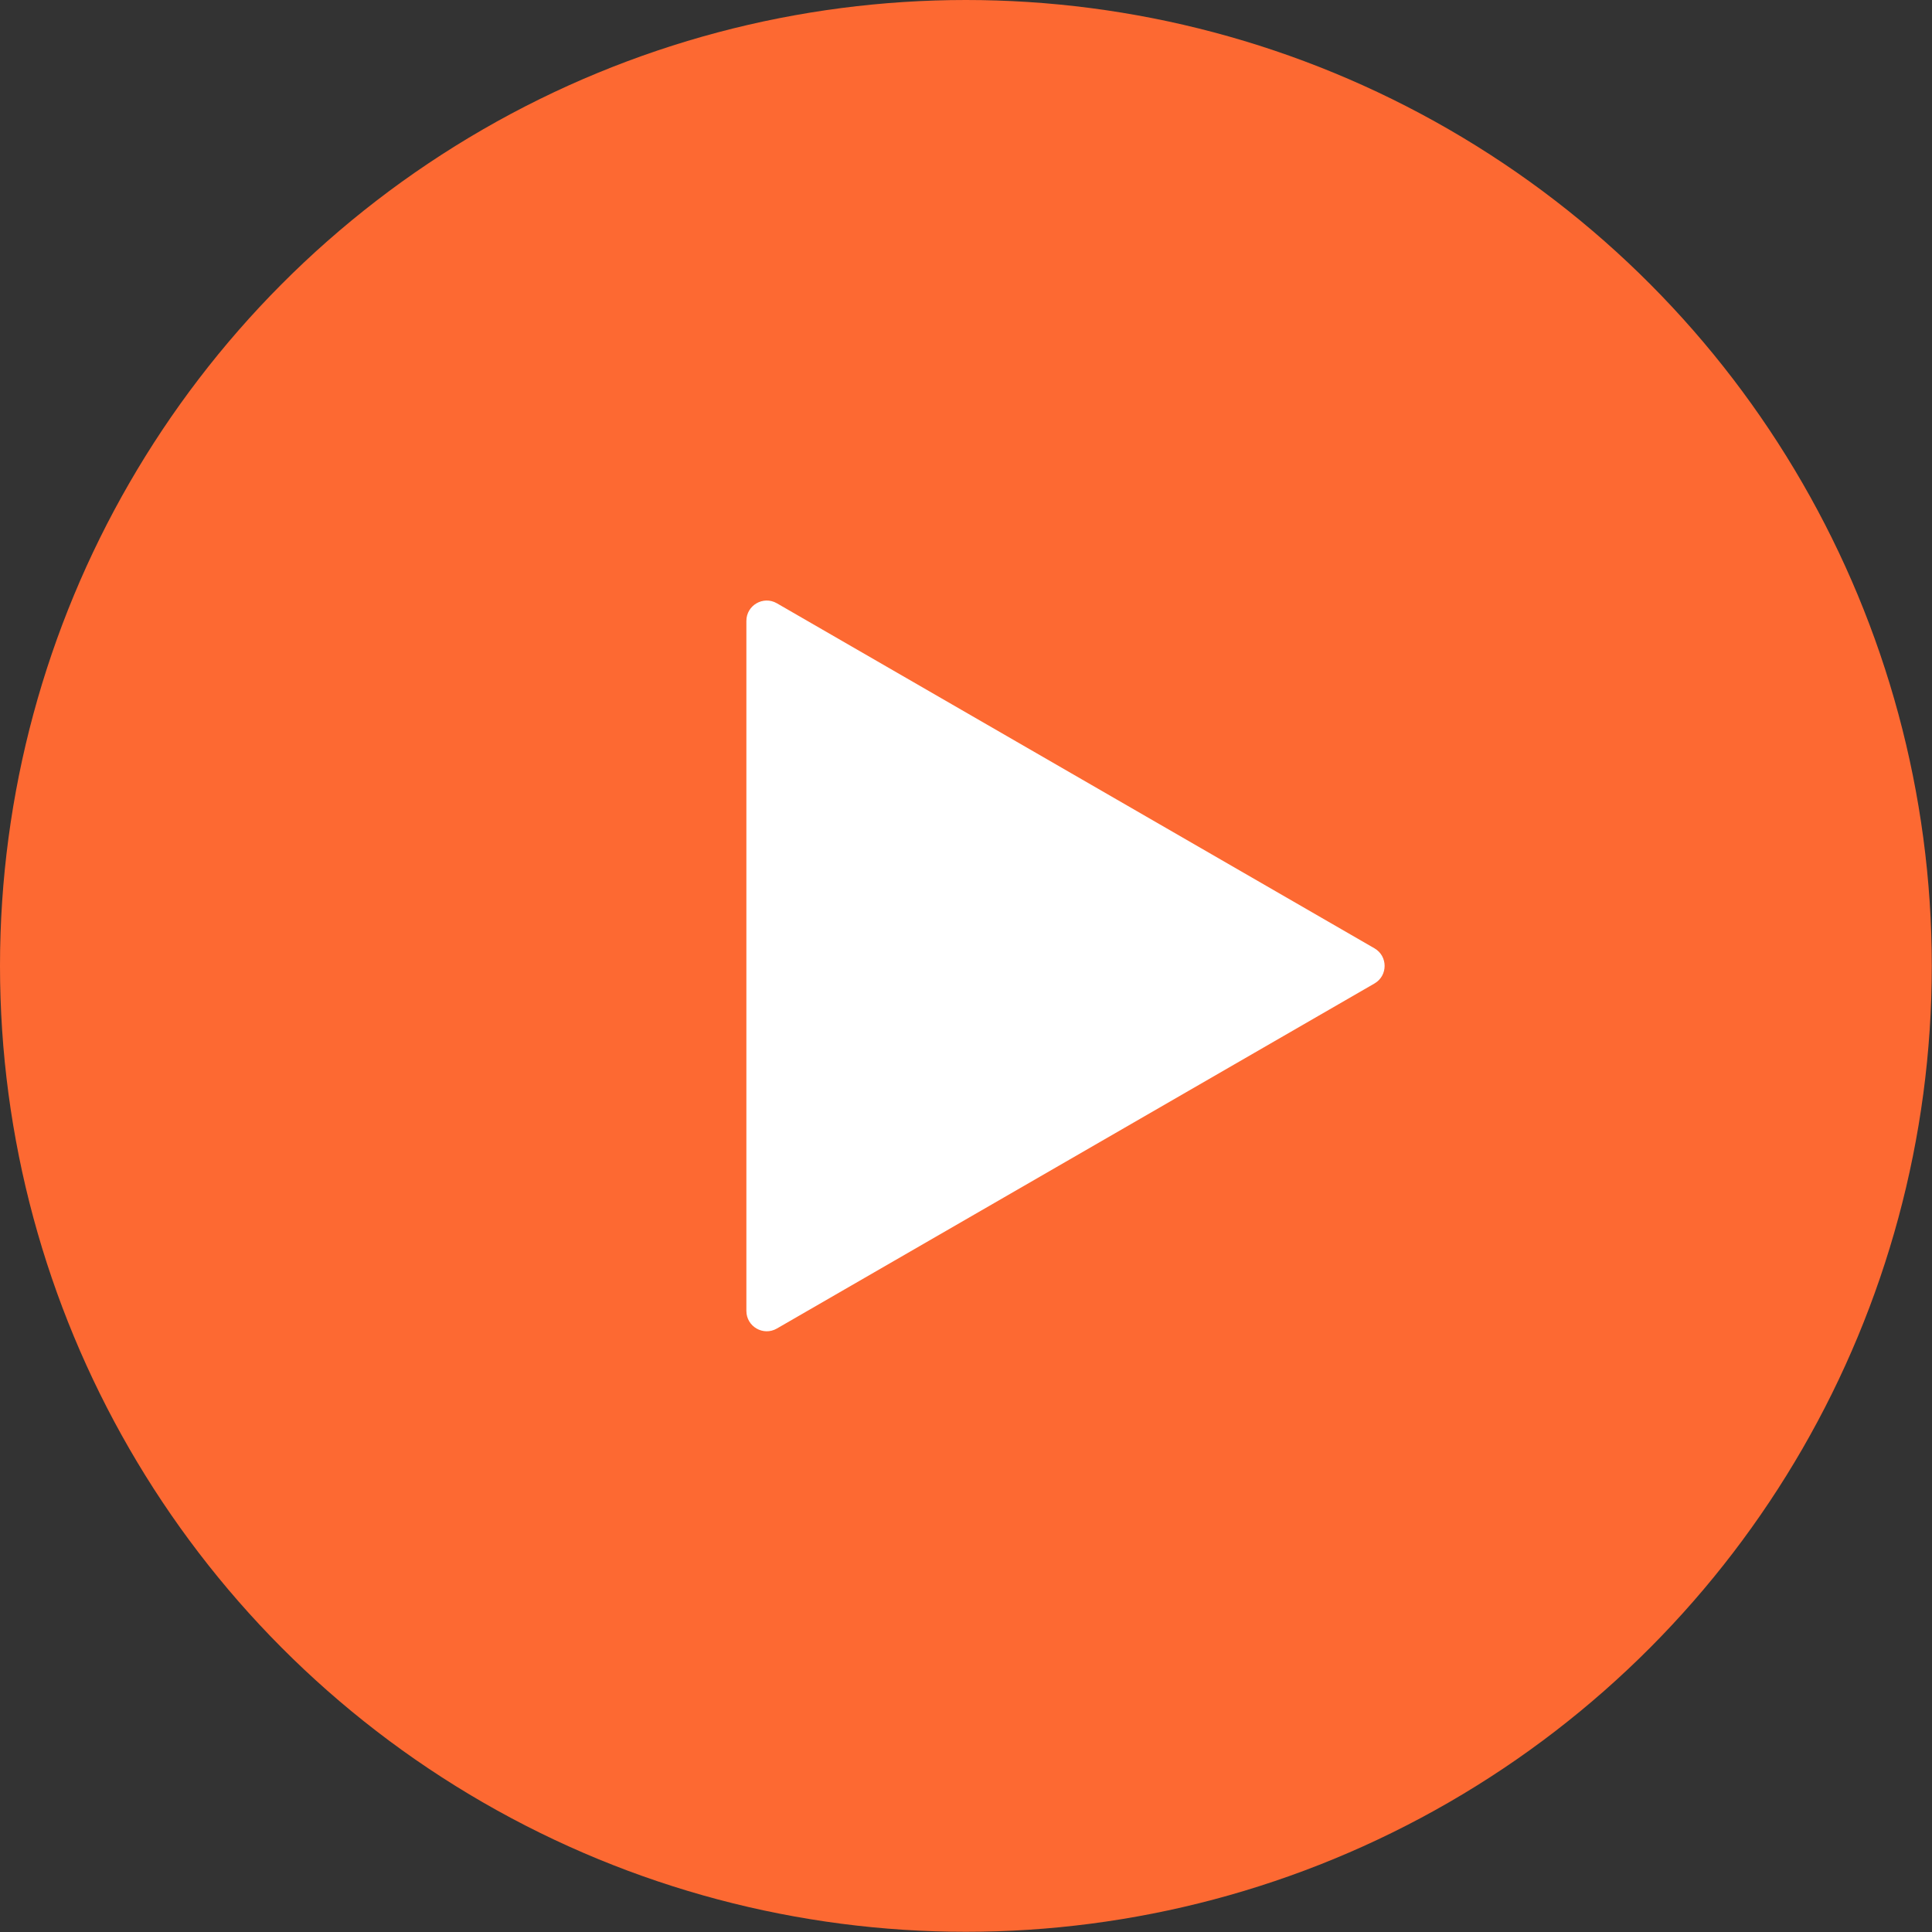
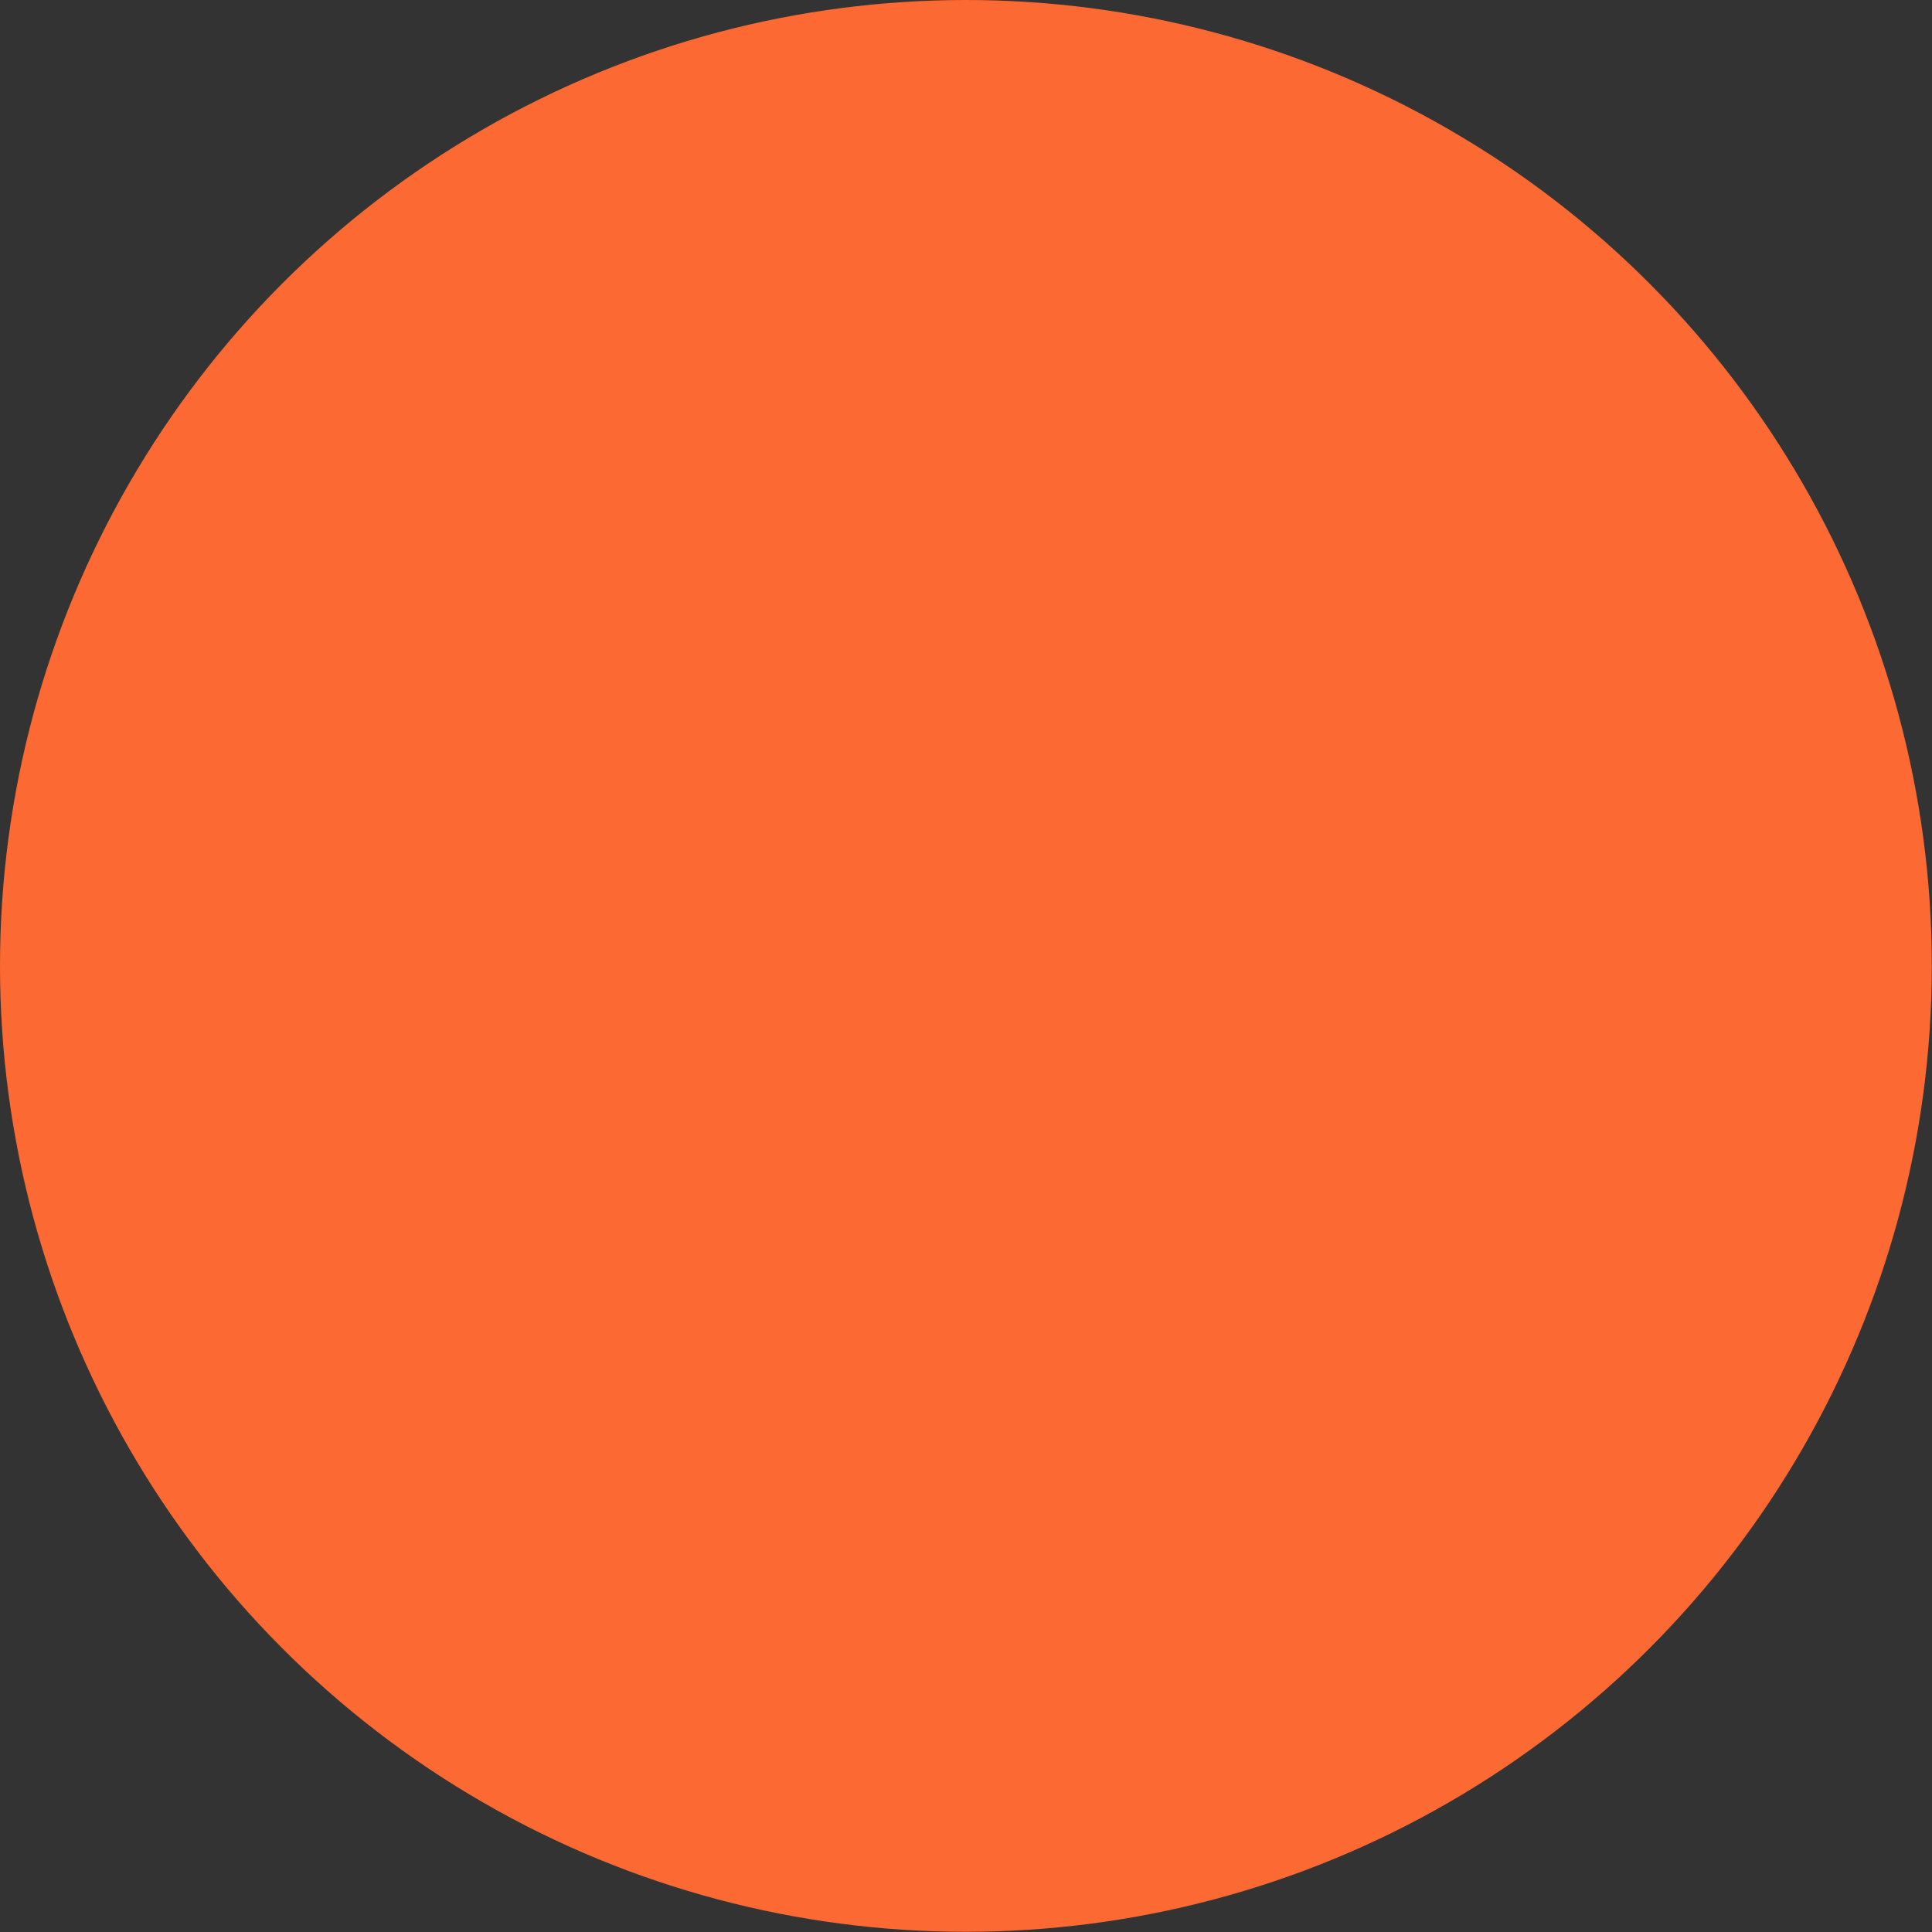
<svg xmlns="http://www.w3.org/2000/svg" width="95" height="95" viewBox="0 0 95 95" fill="none">
  <rect x="0" y="0" width="95" height="95" fill="#333333" stroke="none" />
  <circle cx="47.495" cy="47.495" r="47.495" fill="#FD6932" />
-   <path d="M67.584 46.63C68.251 47.014 68.251 47.977 67.584 48.361L38.201 65.326C37.534 65.711 36.701 65.23 36.701 64.46L36.701 30.531C36.701 29.761 37.534 29.28 38.201 29.665L67.584 46.63Z" fill="white" />
</svg>